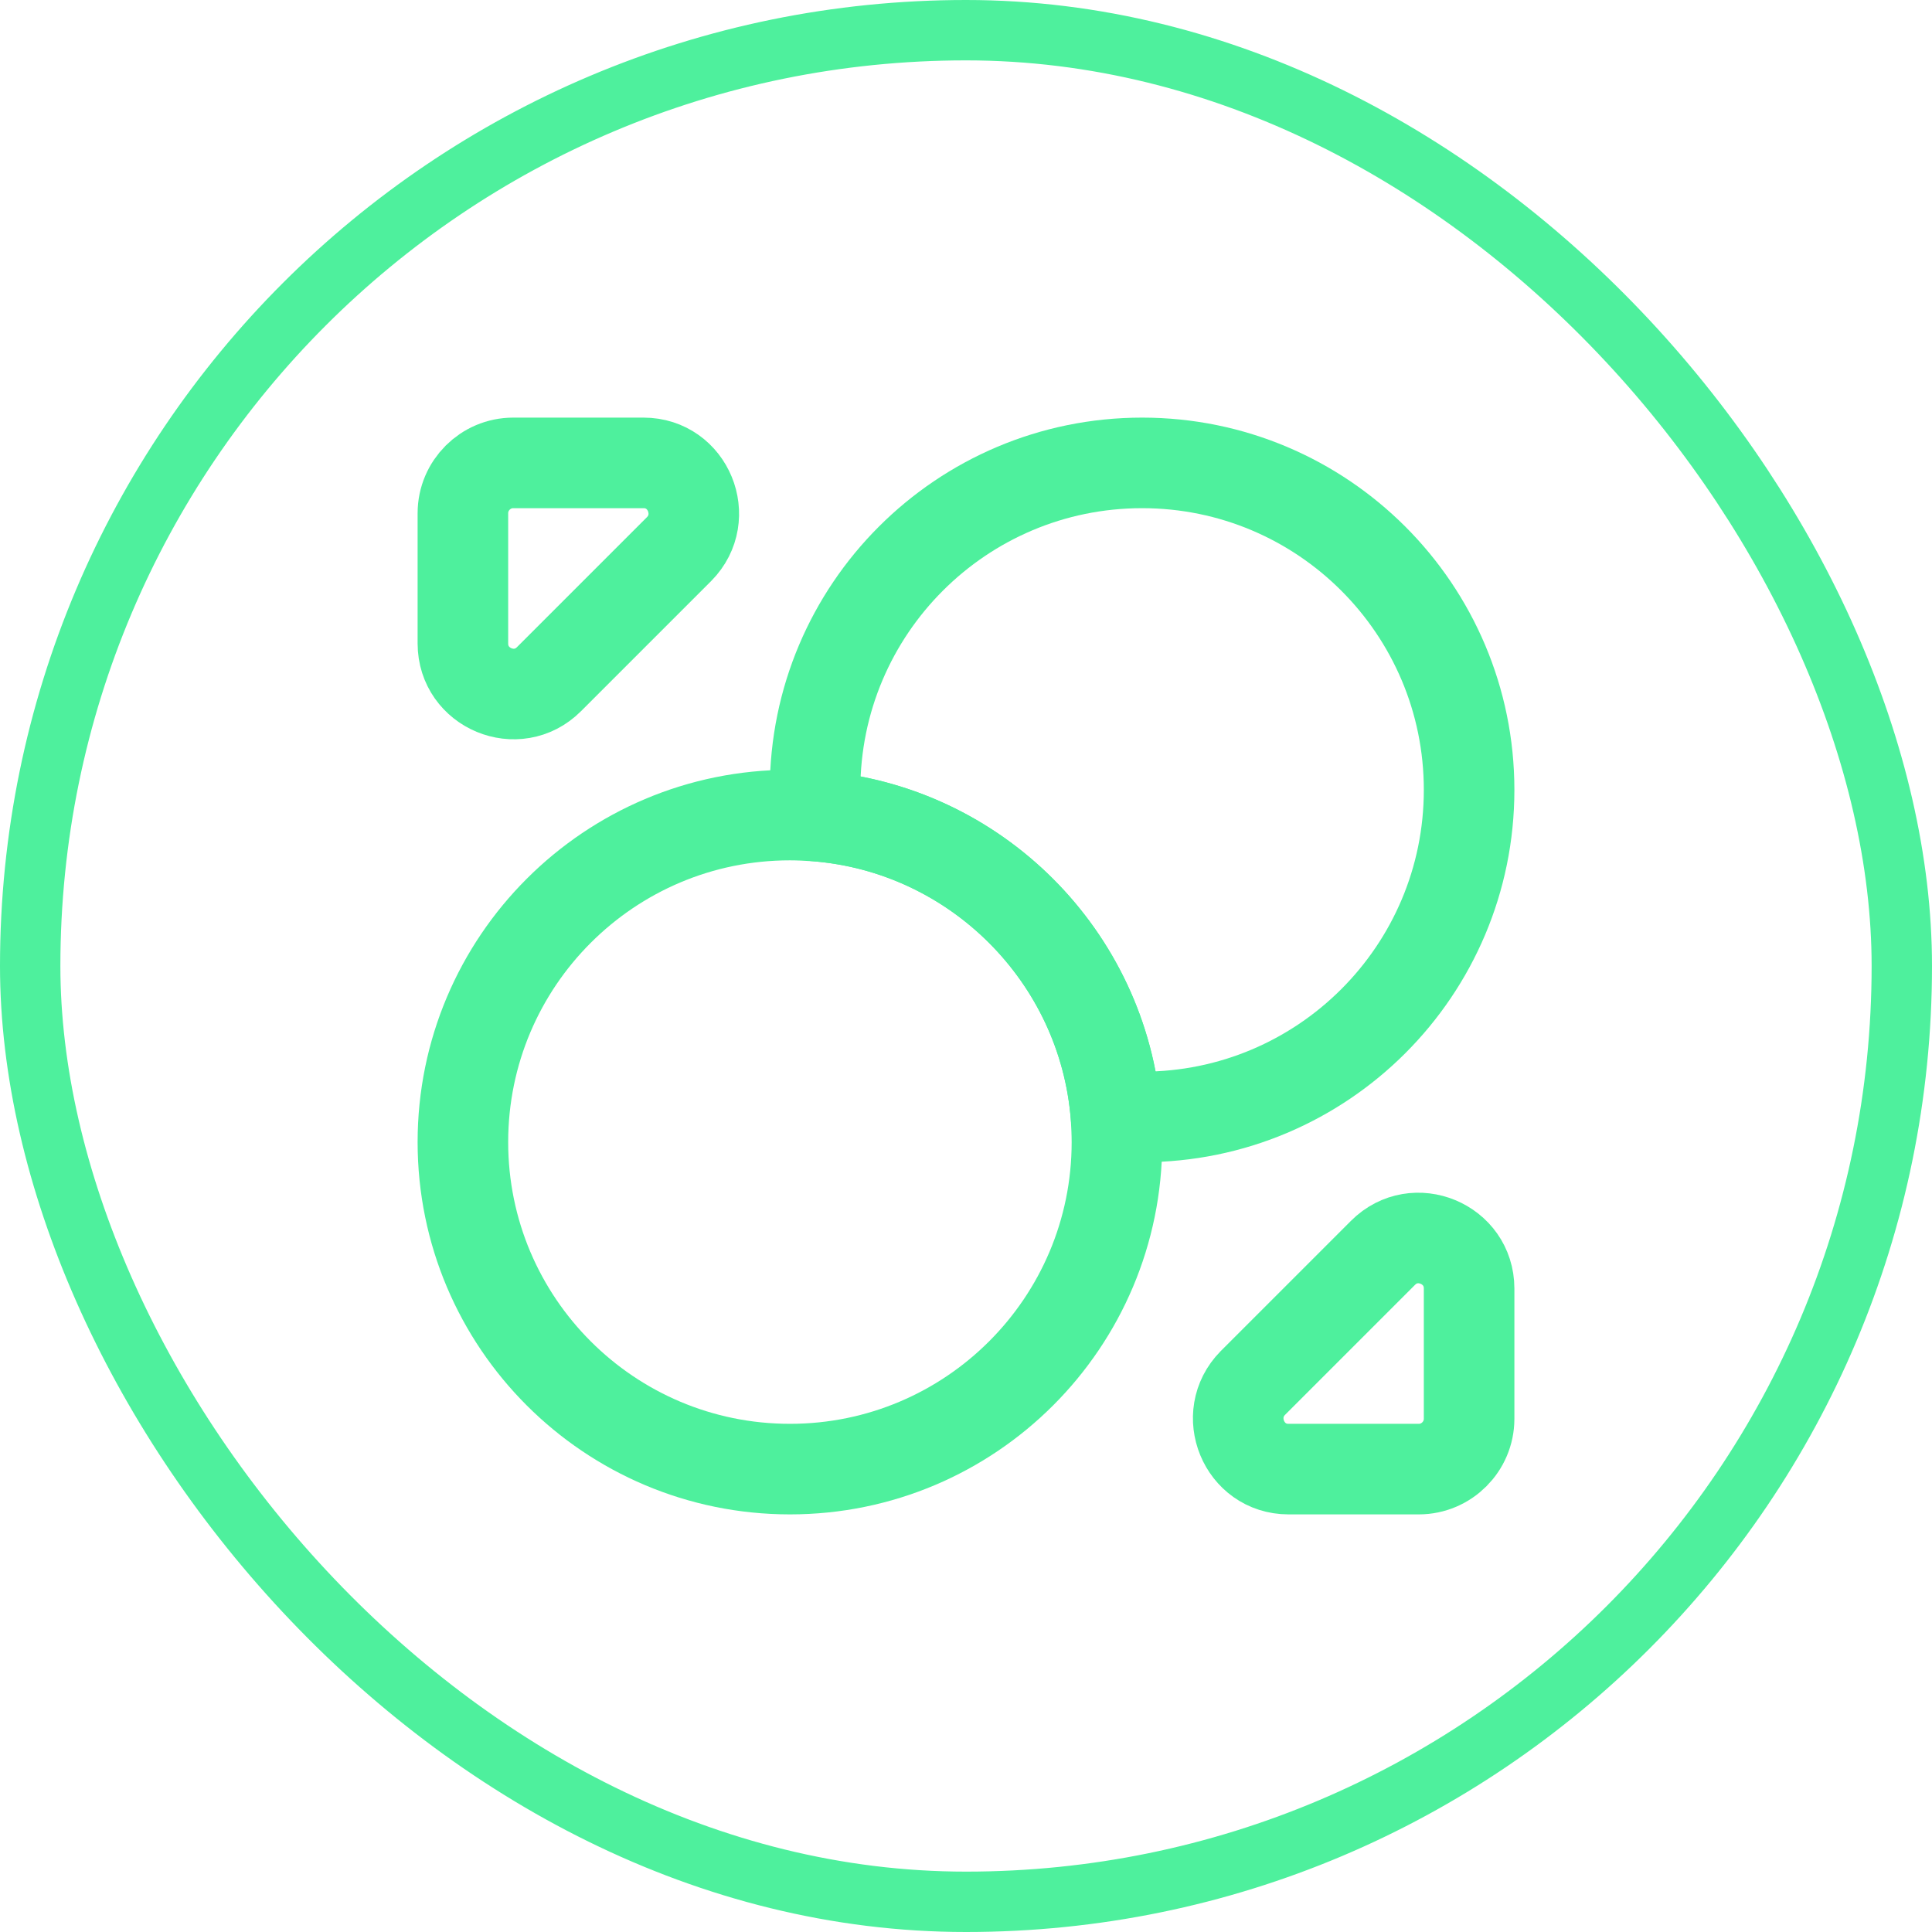
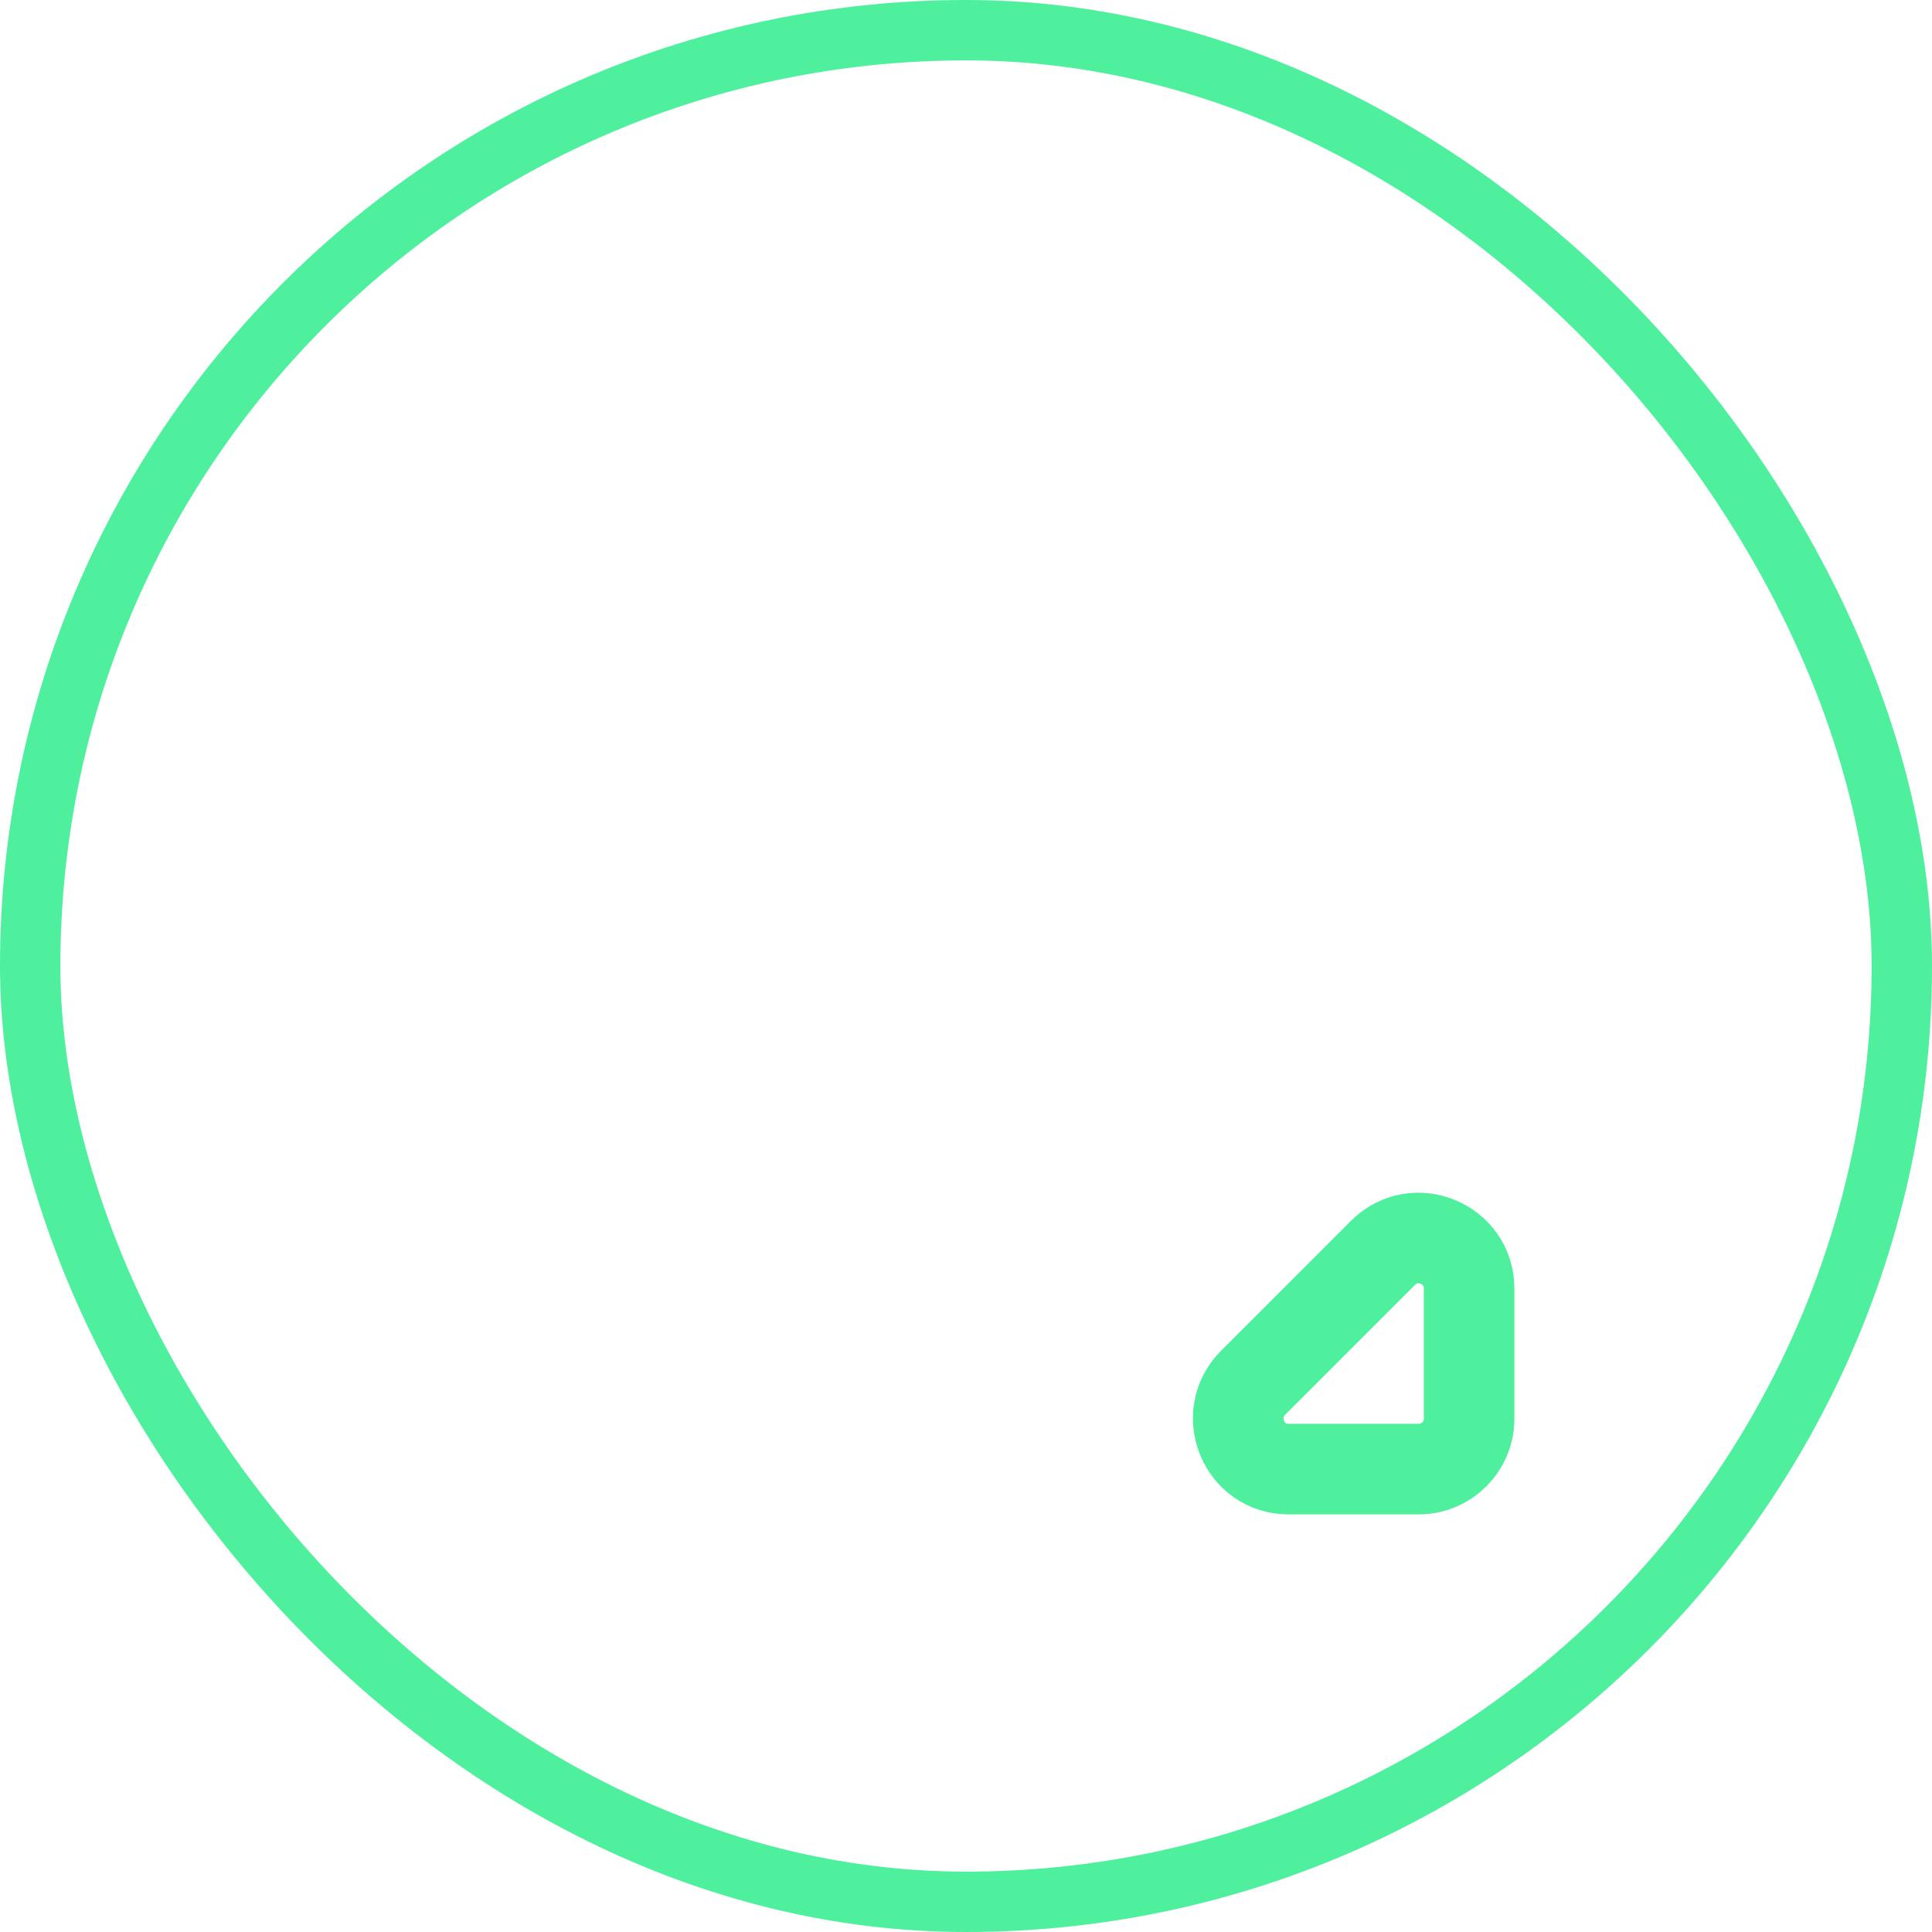
<svg xmlns="http://www.w3.org/2000/svg" width="32" height="32" viewBox="0 0 32 32" fill="none">
  <rect x="0.5" y="0.5" width="31" height="31" rx="15.5" stroke="#4EF09D" />
-   <path d="M24.333 13.083C24.333 16.075 21.908 18.5 18.917 18.5C18.775 18.5 18.625 18.492 18.483 18.483C18.275 15.842 16.158 13.725 13.517 13.517C13.508 13.375 13.5 13.225 13.5 13.083C13.5 10.092 15.925 7.667 18.917 7.667C21.908 7.667 24.333 10.092 24.333 13.083Z" stroke="#4EF09D" stroke-width="1.5" stroke-linecap="round" stroke-linejoin="round" />
-   <path d="M18.5 18.917C18.5 21.908 16.075 24.333 13.084 24.333C10.092 24.333 7.667 21.908 7.667 18.917C7.667 15.925 10.092 13.5 13.084 13.5C13.225 13.5 13.375 13.508 13.517 13.517C16.159 13.725 18.275 15.842 18.484 18.483C18.492 18.625 18.5 18.775 18.5 18.917Z" stroke="#4EF09D" stroke-width="1.5" stroke-linecap="round" stroke-linejoin="round" />
-   <path d="M10.659 7.667H8.5C8.042 7.667 7.667 8.042 7.667 8.5V10.658C7.667 11.4 8.567 11.775 9.092 11.25L11.25 9.092C11.767 8.567 11.4 7.667 10.659 7.667Z" stroke="#4EF09D" stroke-width="1.5" stroke-linecap="round" stroke-linejoin="round" />
  <path d="M21.342 24.333H23.5C23.958 24.333 24.333 23.958 24.333 23.5V21.342C24.333 20.6 23.433 20.225 22.908 20.75L20.75 22.908C20.233 23.433 20.6 24.333 21.342 24.333Z" stroke="#4EF09D" stroke-width="1.5" stroke-linecap="round" stroke-linejoin="round" />
</svg>